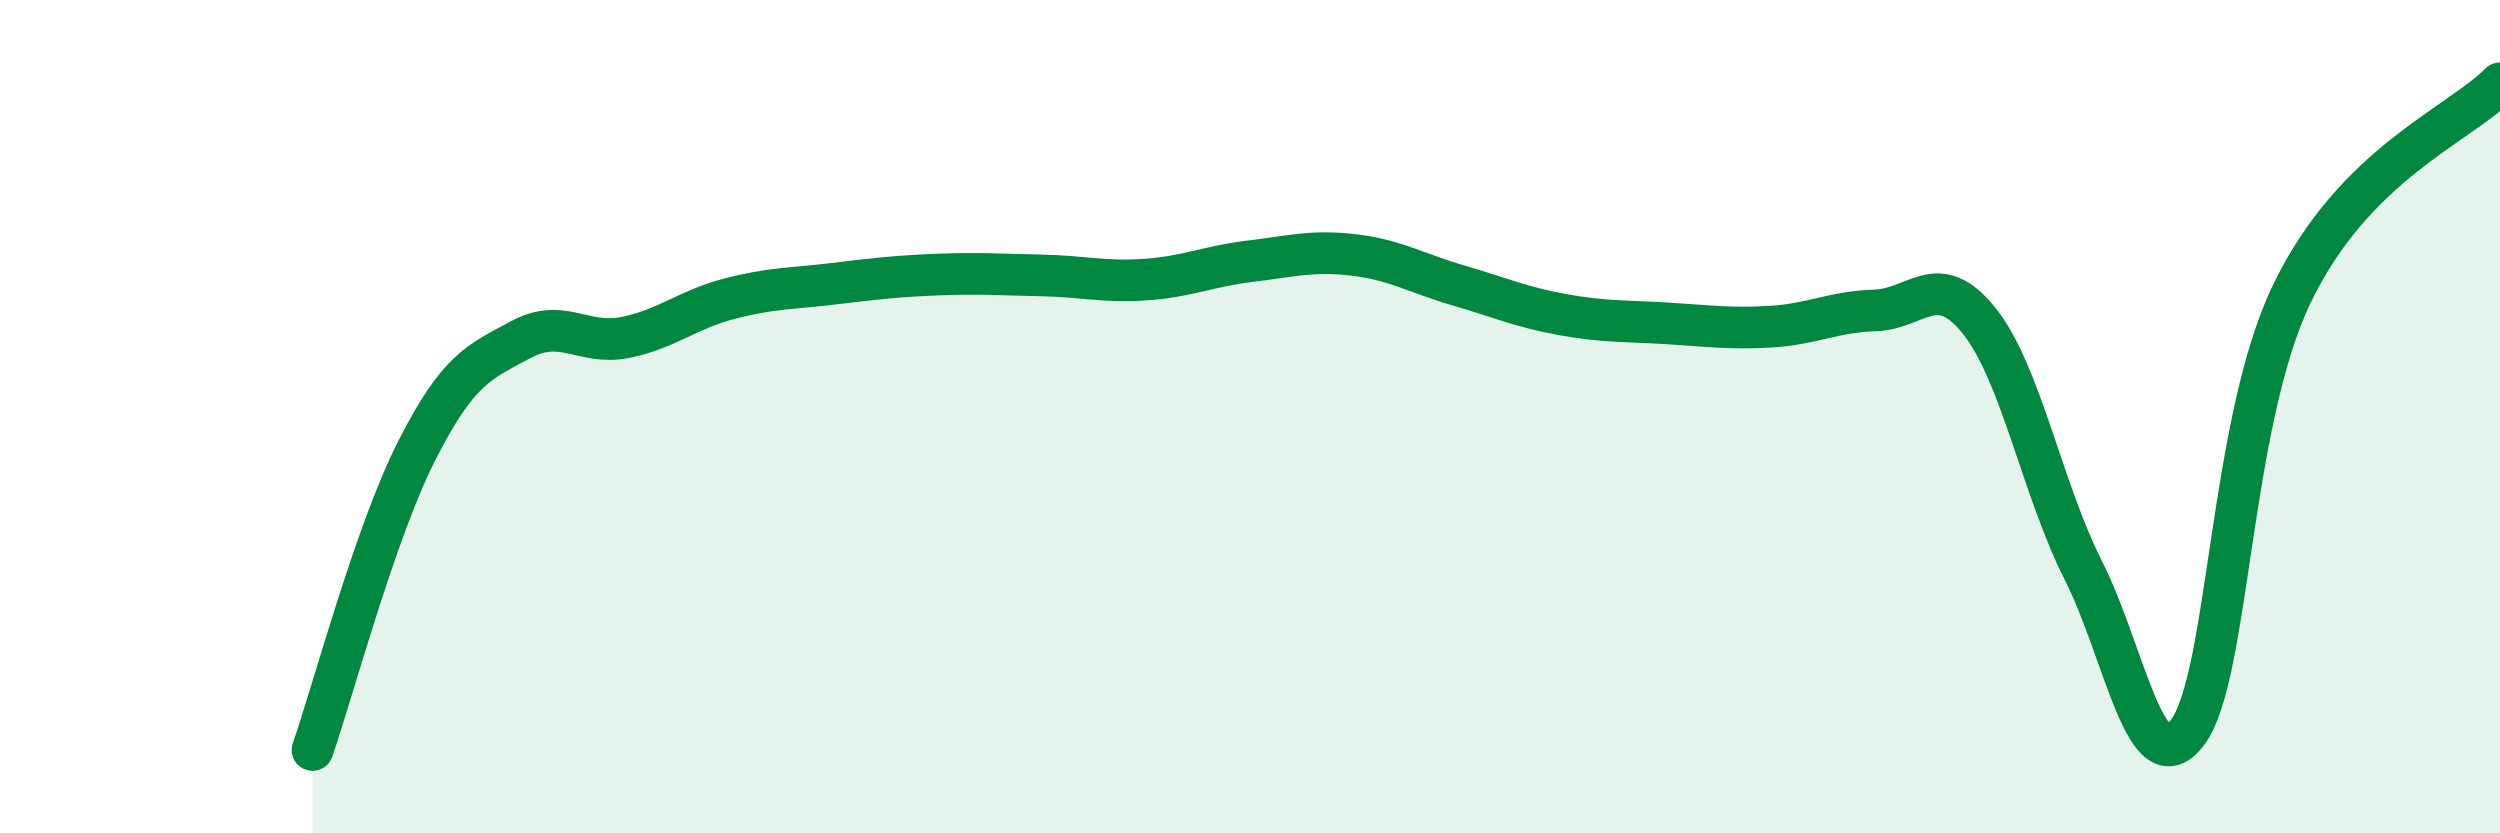
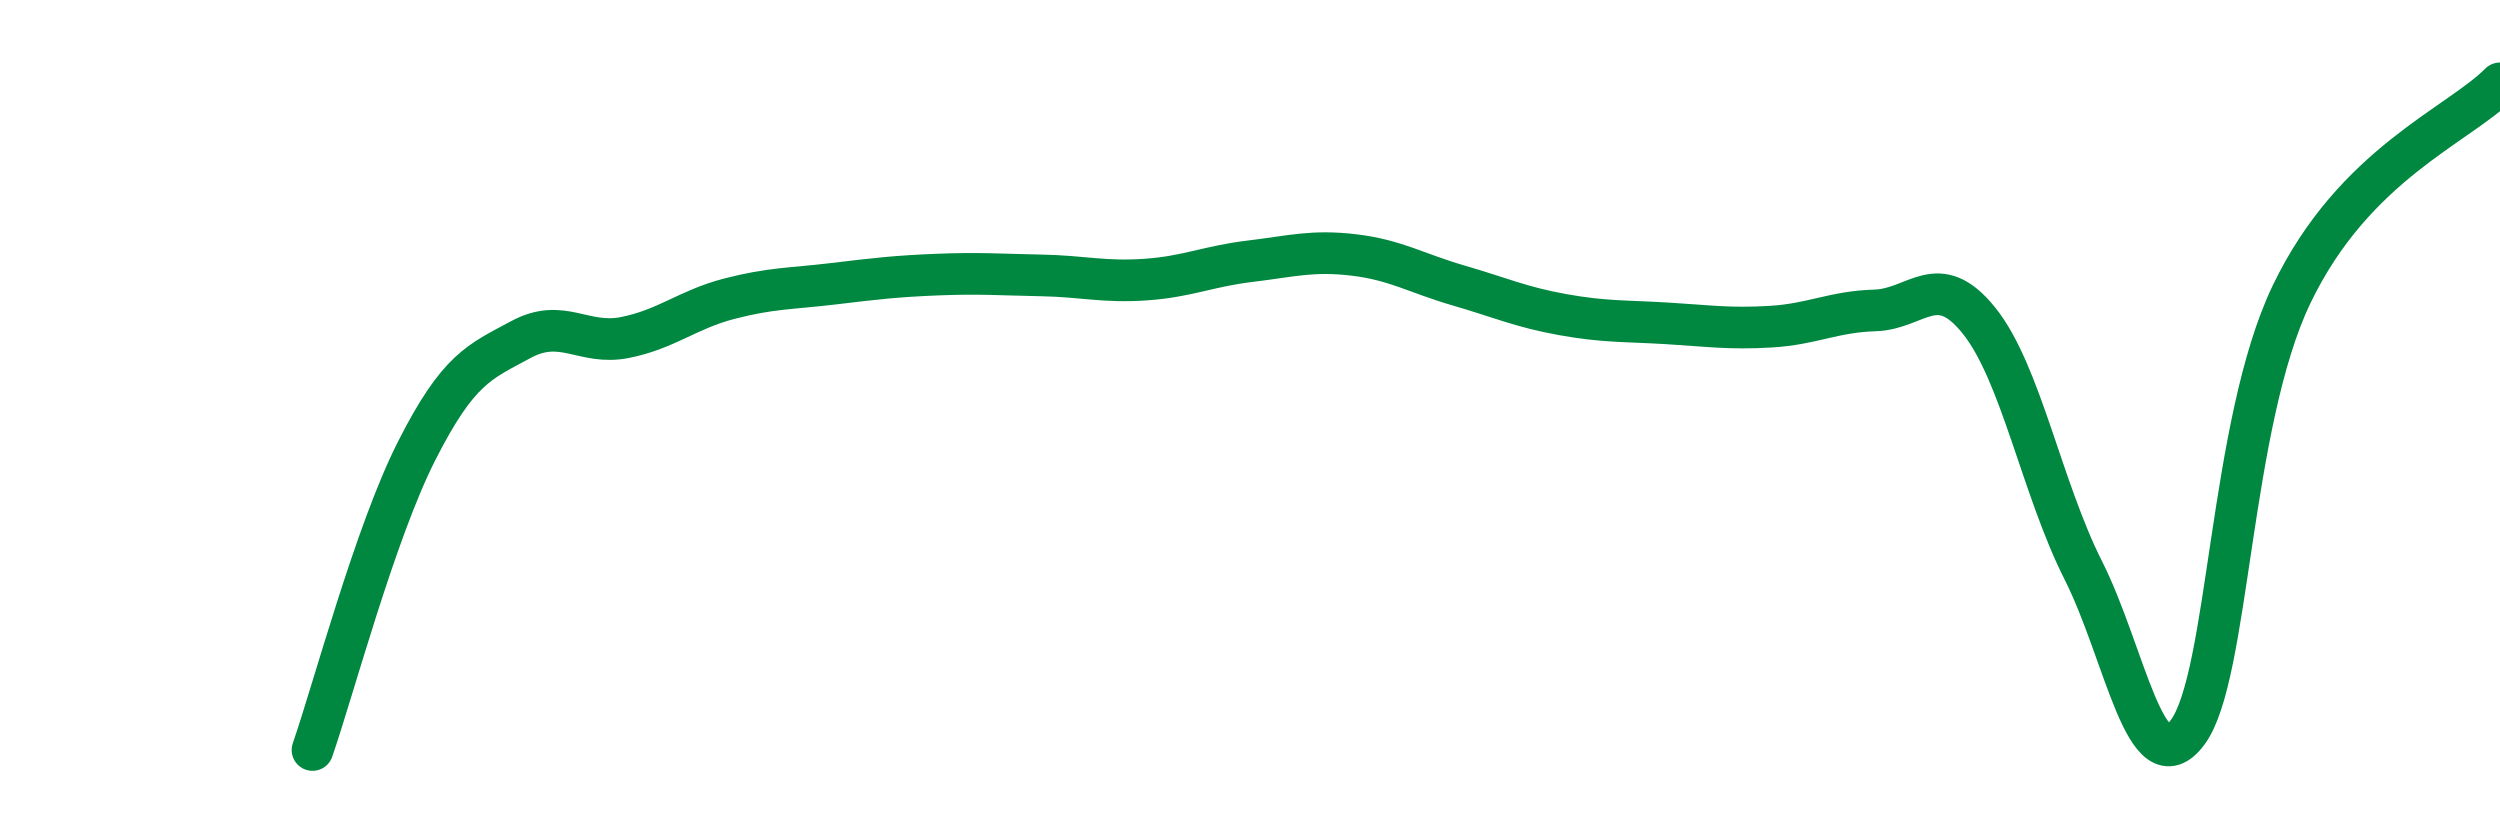
<svg xmlns="http://www.w3.org/2000/svg" width="60" height="20" viewBox="0 0 60 20">
-   <path d="M 7.5,18 C 8,16.56 9,12.79 10,10.82 C 11,8.85 11.5,8.69 12.5,8.15 C 13.5,7.61 14,8.3 15,8.1 C 16,7.9 16.5,7.43 17.5,7.17 C 18.5,6.91 19,6.93 20,6.81 C 21,6.69 21.5,6.63 22.5,6.59 C 23.5,6.55 24,6.59 25,6.61 C 26,6.63 26.5,6.78 27.5,6.71 C 28.5,6.64 29,6.39 30,6.27 C 31,6.15 31.5,6 32.5,6.12 C 33.5,6.24 34,6.56 35,6.85 C 36,7.14 36.5,7.37 37.5,7.55 C 38.5,7.73 39,7.7 40,7.76 C 41,7.82 41.5,7.9 42.5,7.84 C 43.5,7.78 44,7.48 45,7.45 C 46,7.42 46.5,6.45 47.5,7.7 C 48.5,8.95 49,11.71 50,13.69 C 51,15.67 51.5,18.91 52.5,17.58 C 53.5,16.25 53.5,10.18 55,7.06 C 56.5,3.94 59,3.01 60,2L60 20L7.5 20Z" fill="#008740" opacity="0.1" stroke-linecap="round" stroke-linejoin="round" />
  <path d="M 7.5,18 C 8,16.56 9,12.79 10,10.82 C 11,8.85 11.5,8.69 12.5,8.15 C 13.5,7.61 14,8.3 15,8.1 C 16,7.9 16.5,7.43 17.5,7.17 C 18.5,6.91 19,6.93 20,6.81 C 21,6.69 21.5,6.63 22.5,6.59 C 23.5,6.55 24,6.59 25,6.61 C 26,6.63 26.5,6.78 27.5,6.71 C 28.5,6.64 29,6.39 30,6.27 C 31,6.15 31.5,6 32.5,6.12 C 33.5,6.24 34,6.56 35,6.85 C 36,7.14 36.5,7.37 37.5,7.55 C 38.5,7.73 39,7.7 40,7.76 C 41,7.82 41.5,7.9 42.5,7.84 C 43.5,7.78 44,7.48 45,7.45 C 46,7.42 46.5,6.45 47.5,7.7 C 48.5,8.95 49,11.71 50,13.69 C 51,15.67 51.5,18.91 52.5,17.58 C 53.5,16.25 53.5,10.18 55,7.06 C 56.5,3.94 59,3.01 60,2" stroke="#008740" stroke-width="1" fill="none" stroke-linecap="round" stroke-linejoin="round" />
</svg>